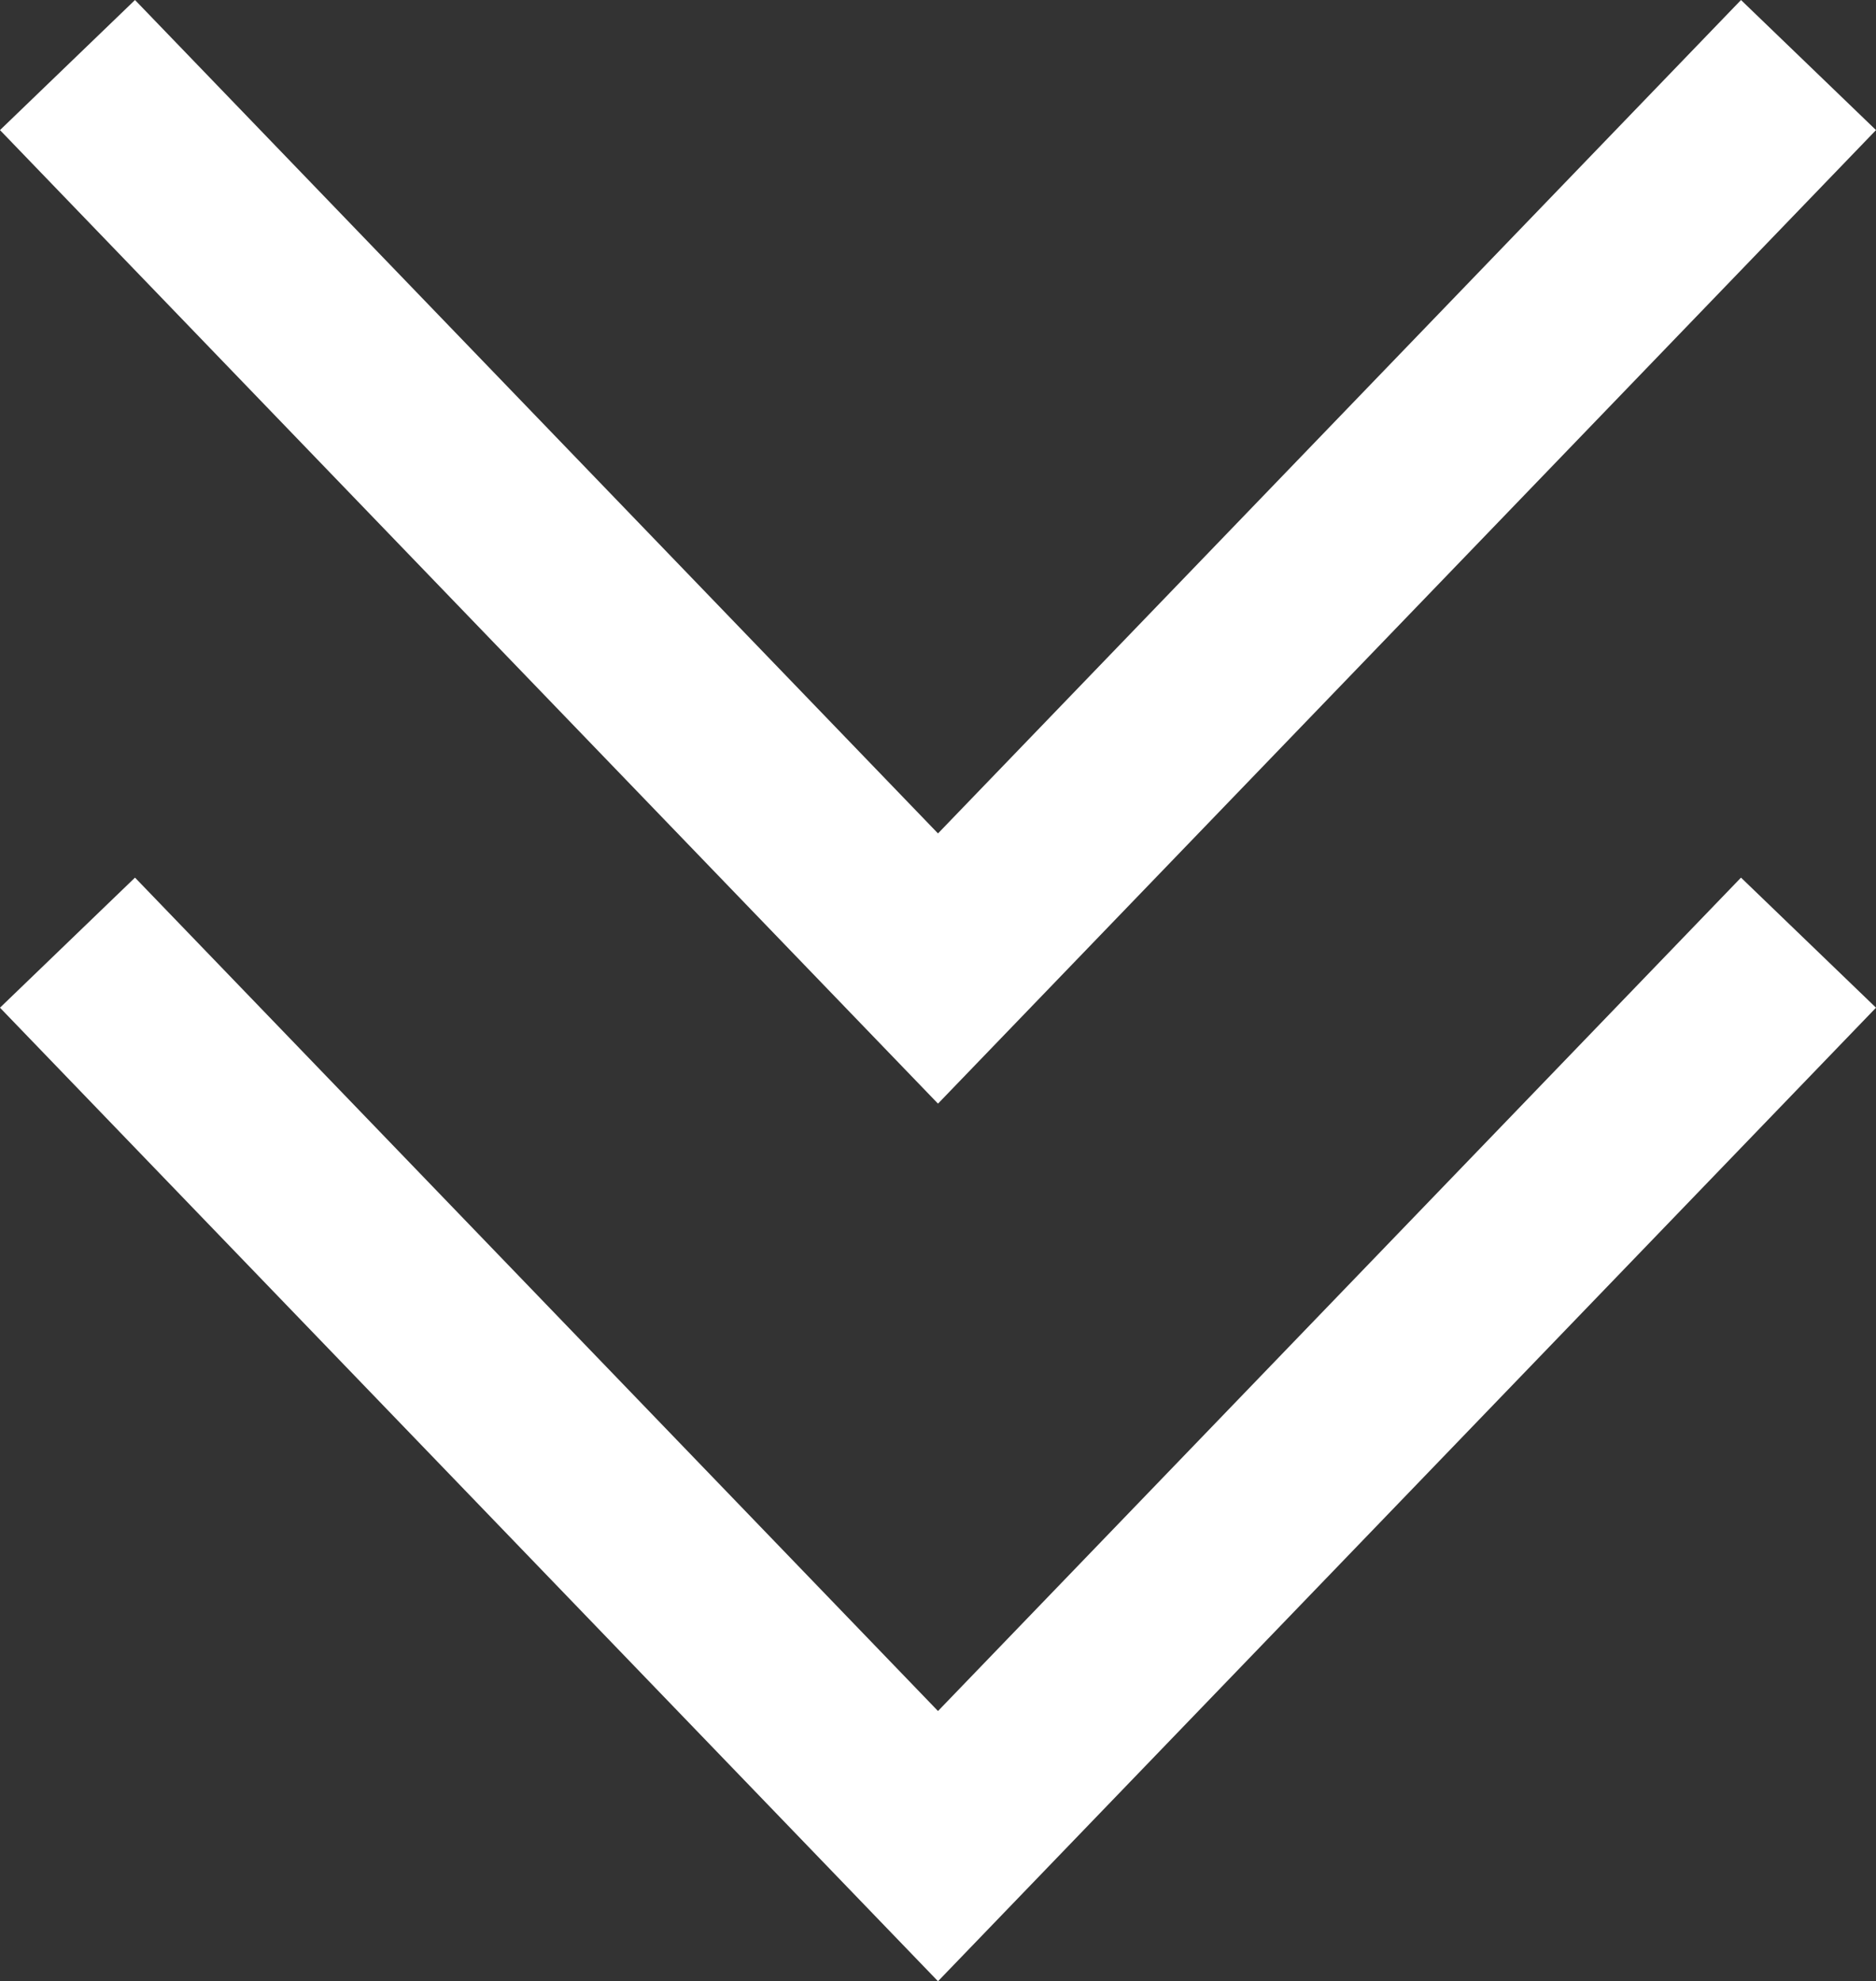
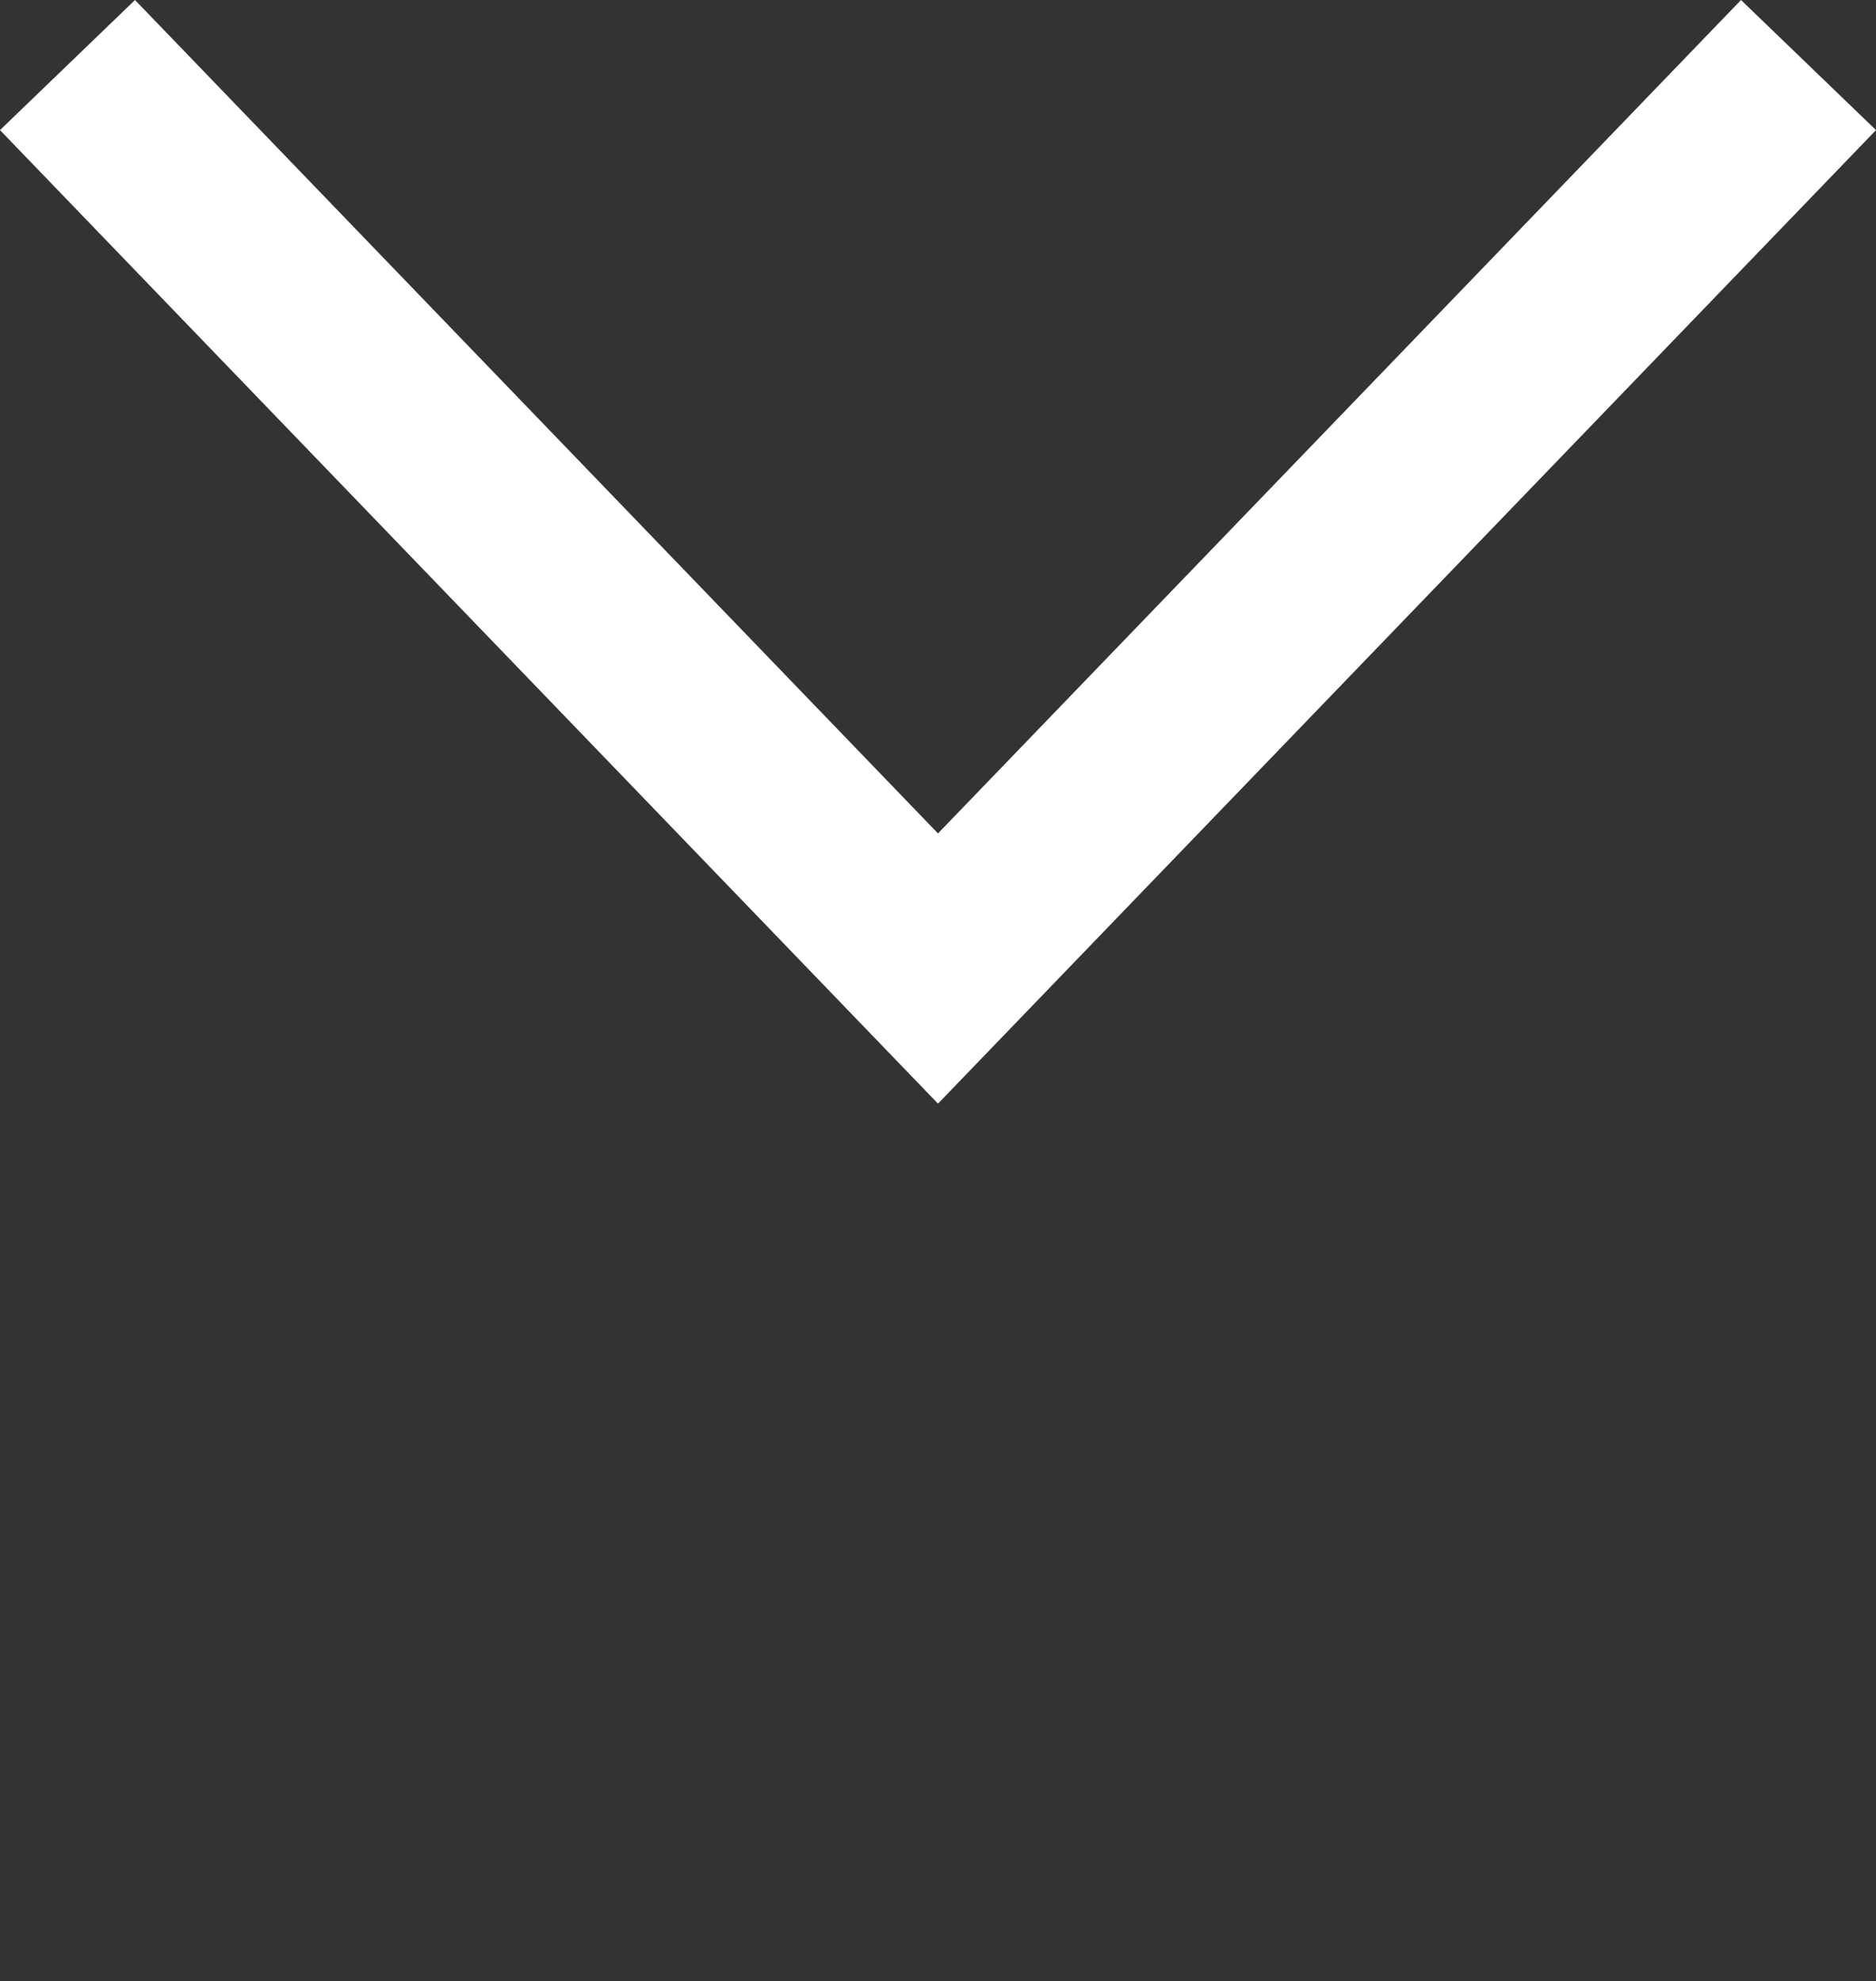
<svg xmlns="http://www.w3.org/2000/svg" id="_レイヤー_2" viewBox="0 0 10.006 10.568">
  <rect x="0" y="0" width="10.006" height="10.568" fill="#333333" stroke="none" />
  <defs>
    <style>.cls-1{fill:none;stroke:#fff;stroke-miterlimit:10;}</style>
  </defs>
  <g id="design">
-     <polyline class="cls-1" points=".36 5.028 5.003 9.847 9.646 5.028" />
    <polyline class="cls-1" points=".36 .347 5.003 5.166 9.646 .347" />
  </g>
</svg>